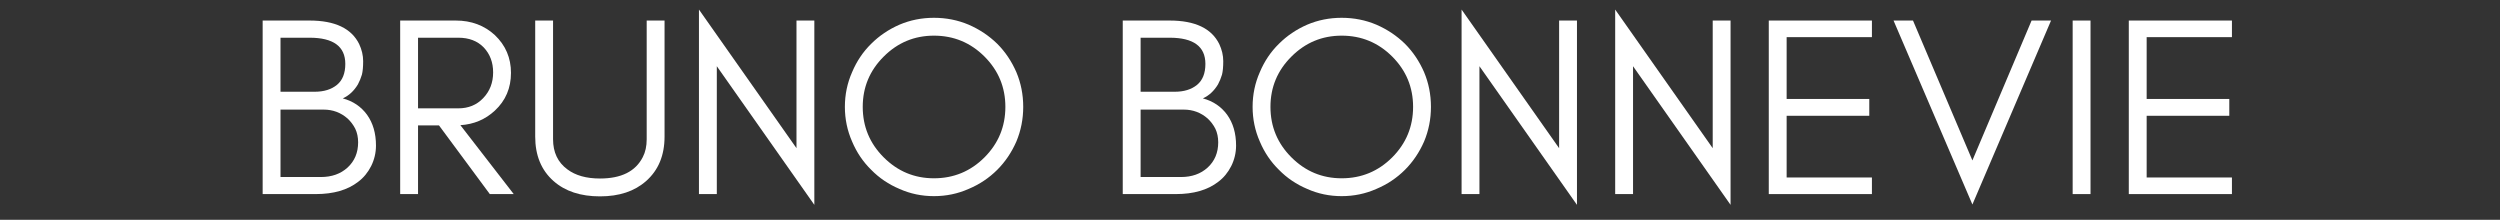
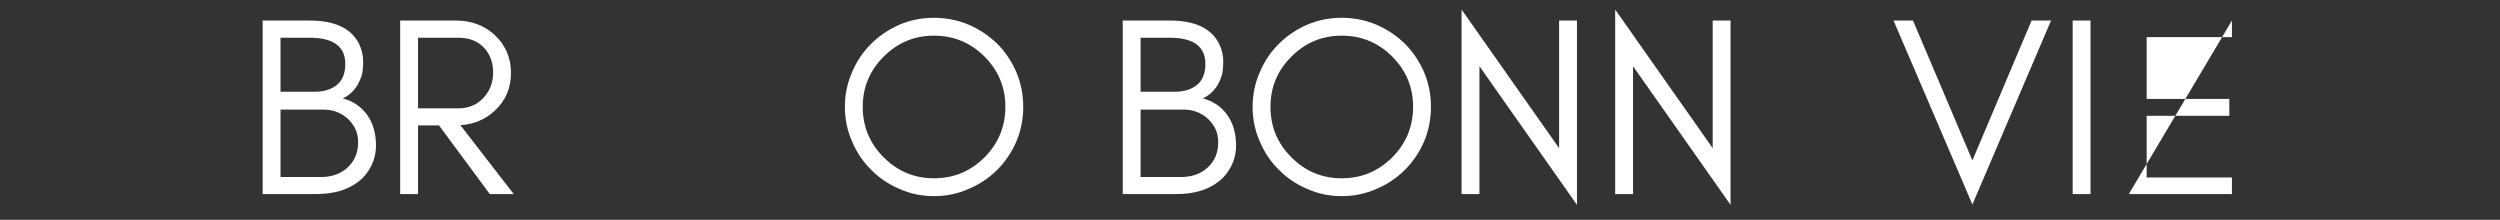
<svg xmlns="http://www.w3.org/2000/svg" width="455" zoomAndPan="magnify" viewBox="0 0 341.25 30" height="40" preserveAspectRatio="xMidYMid meet" version="1.2">
  <rect x="0" y="0" width="341.25" height="30" fill="#333333" stroke="none" />
  <defs />
  <g id="02619944ea">
    <g style="fill:#ffffff;fill-opacity:1;">
      <g transform="translate(33.243, 26.492)">
        <path style="stroke:none" d="M 18.078 -6.625 C 18.078 -5.645 17.859 -4.711 17.422 -3.828 C 16.973 -2.941 16.379 -2.223 15.641 -1.672 C 14.203 -0.555 12.273 0 9.859 0 L 2.609 0 L 2.609 -23.688 L 9.016 -23.688 C 12.473 -23.688 14.727 -22.617 15.781 -20.484 C 16.145 -19.711 16.328 -18.93 16.328 -18.141 C 16.328 -17.359 16.27 -16.742 16.156 -16.297 C 16.02 -15.836 15.836 -15.395 15.609 -14.969 C 15.066 -14.07 14.379 -13.438 13.547 -13.062 C 14.941 -12.688 16.047 -11.941 16.859 -10.828 C 17.672 -9.691 18.078 -8.289 18.078 -6.625 Z M 13.891 -17.766 C 13.891 -20.148 12.266 -21.344 9.016 -21.344 L 5.047 -21.344 L 5.047 -13.969 L 9.719 -13.969 C 10.969 -13.969 11.977 -14.281 12.75 -14.906 C 13.508 -15.531 13.891 -16.484 13.891 -17.766 Z M 15.641 -7.062 C 15.641 -7.758 15.508 -8.379 15.25 -8.922 C 14.977 -9.453 14.629 -9.914 14.203 -10.312 C 13.273 -11.125 12.188 -11.531 10.938 -11.531 L 5.047 -11.531 L 5.047 -2.328 L 10.547 -2.328 C 12.035 -2.328 13.254 -2.758 14.203 -3.625 C 15.16 -4.508 15.641 -5.656 15.641 -7.062 Z M 15.641 -7.062 " />
      </g>
    </g>
    <g style="fill:#ffffff;fill-opacity:1;">
      <g transform="translate(52.015, 26.492)">
        <path style="stroke:none" d="M 5.047 -11.703 L 10.547 -11.703 C 11.922 -11.703 13.051 -12.164 13.938 -13.094 C 14.844 -14.039 15.297 -15.211 15.297 -16.609 C 15.297 -17.984 14.863 -19.125 14 -20.031 C 13.145 -20.906 11.992 -21.344 10.547 -21.344 L 5.047 -21.344 Z M 17.734 -16.547 C 17.734 -14.473 17 -12.754 15.531 -11.391 C 14.227 -10.18 12.66 -9.52 10.828 -9.406 L 18.109 0 L 14.844 0 L 7.906 -9.375 L 5.047 -9.375 L 5.047 0 L 2.609 0 L 2.609 -23.688 L 10.203 -23.688 C 12.316 -23.688 14.094 -23.023 15.531 -21.703 C 17 -20.305 17.734 -18.586 17.734 -16.547 Z M 17.734 -16.547 " />
      </g>
    </g>
    <g style="fill:#ffffff;fill-opacity:1;">
      <g transform="translate(70.961, 26.492)">
-         <path style="stroke:none" d="M 19.75 -7.844 C 19.75 -5.281 18.91 -3.258 17.234 -1.781 C 15.66 -0.383 13.562 0.312 10.938 0.312 C 8.289 0.312 6.176 -0.383 4.594 -1.781 C 2.926 -3.258 2.094 -5.281 2.094 -7.844 L 2.094 -23.688 L 4.531 -23.688 L 4.531 -7.484 C 4.531 -5.703 5.18 -4.332 6.484 -3.375 C 7.598 -2.539 9.082 -2.125 10.938 -2.125 C 13.844 -2.125 15.789 -3.098 16.781 -5.047 C 17.133 -5.723 17.312 -6.535 17.312 -7.484 L 17.312 -23.688 L 19.75 -23.688 Z M 19.75 -7.844 " />
-       </g>
+         </g>
    </g>
    <g style="fill:#ffffff;fill-opacity:1;">
      <g transform="translate(92.798, 26.492)">
-         <path style="stroke:none" d="M 5.047 -17.453 L 5.047 0 L 2.609 0 L 2.609 -25.188 L 15.922 -6.266 L 15.922 -23.688 L 18.359 -23.688 L 18.359 1.469 Z M 5.047 -17.453 " />
-       </g>
+         </g>
    </g>
    <g style="fill:#ffffff;fill-opacity:1;">
      <g transform="translate(113.764, 26.492)">
        <path style="stroke:none" d="M 23.469 -11.906 C 23.469 -14.582 22.52 -16.867 20.625 -18.766 C 18.719 -20.672 16.414 -21.625 13.719 -21.625 C 11.051 -21.625 8.766 -20.672 6.859 -18.766 C 4.953 -16.867 4 -14.582 4 -11.906 C 4 -9.219 4.953 -6.922 6.859 -5.016 C 8.766 -3.109 11.051 -2.156 13.719 -2.156 C 16.414 -2.156 18.719 -3.109 20.625 -5.016 C 22.52 -6.922 23.469 -9.219 23.469 -11.906 Z M 25.906 -11.906 C 25.906 -10.238 25.594 -8.66 24.969 -7.172 C 24.32 -5.691 23.453 -4.406 22.359 -3.312 C 21.242 -2.195 19.941 -1.328 18.453 -0.703 C 16.973 -0.047 15.395 0.281 13.719 0.281 C 12.051 0.281 10.484 -0.047 9.016 -0.703 C 7.535 -1.328 6.25 -2.195 5.156 -3.312 C 4.039 -4.406 3.172 -5.691 2.547 -7.172 C 1.891 -8.66 1.562 -10.238 1.562 -11.906 C 1.562 -13.582 1.891 -15.16 2.547 -16.641 C 3.172 -18.129 4.039 -19.422 5.156 -20.516 C 6.25 -21.609 7.535 -22.477 9.016 -23.125 C 10.484 -23.75 12.051 -24.062 13.719 -24.062 C 15.395 -24.062 16.973 -23.75 18.453 -23.125 C 19.941 -22.477 21.242 -21.609 22.359 -20.516 C 23.453 -19.422 24.32 -18.129 24.969 -16.641 C 25.594 -15.16 25.906 -13.582 25.906 -11.906 Z M 25.906 -11.906 " />
      </g>
    </g>
    <g style="fill:#ffffff;fill-opacity:1;">
      <g transform="translate(141.243, 26.492)">
        <path style="stroke:none" d="" />
      </g>
    </g>
    <g style="fill:#ffffff;fill-opacity:1;">
      <g transform="translate(150.646, 26.492)">
        <path style="stroke:none" d="M 18.078 -6.625 C 18.078 -5.645 17.859 -4.711 17.422 -3.828 C 16.973 -2.941 16.379 -2.223 15.641 -1.672 C 14.203 -0.555 12.273 0 9.859 0 L 2.609 0 L 2.609 -23.688 L 9.016 -23.688 C 12.473 -23.688 14.727 -22.617 15.781 -20.484 C 16.145 -19.711 16.328 -18.93 16.328 -18.141 C 16.328 -17.359 16.27 -16.742 16.156 -16.297 C 16.02 -15.836 15.836 -15.395 15.609 -14.969 C 15.066 -14.07 14.379 -13.438 13.547 -13.062 C 14.941 -12.688 16.047 -11.941 16.859 -10.828 C 17.672 -9.691 18.078 -8.289 18.078 -6.625 Z M 13.891 -17.766 C 13.891 -20.148 12.266 -21.344 9.016 -21.344 L 5.047 -21.344 L 5.047 -13.969 L 9.719 -13.969 C 10.969 -13.969 11.977 -14.281 12.75 -14.906 C 13.508 -15.531 13.891 -16.484 13.891 -17.766 Z M 15.641 -7.062 C 15.641 -7.758 15.508 -8.379 15.25 -8.922 C 14.977 -9.453 14.629 -9.914 14.203 -10.312 C 13.273 -11.125 12.188 -11.531 10.938 -11.531 L 5.047 -11.531 L 5.047 -2.328 L 10.547 -2.328 C 12.035 -2.328 13.254 -2.758 14.203 -3.625 C 15.16 -4.508 15.641 -5.656 15.641 -7.062 Z M 15.641 -7.062 " />
      </g>
    </g>
    <g style="fill:#ffffff;fill-opacity:1;">
      <g transform="translate(169.418, 26.492)">
        <path style="stroke:none" d="M 23.469 -11.906 C 23.469 -14.582 22.52 -16.867 20.625 -18.766 C 18.719 -20.672 16.414 -21.625 13.719 -21.625 C 11.051 -21.625 8.766 -20.672 6.859 -18.766 C 4.953 -16.867 4 -14.582 4 -11.906 C 4 -9.219 4.953 -6.922 6.859 -5.016 C 8.766 -3.109 11.051 -2.156 13.719 -2.156 C 16.414 -2.156 18.719 -3.109 20.625 -5.016 C 22.52 -6.922 23.469 -9.219 23.469 -11.906 Z M 25.906 -11.906 C 25.906 -10.238 25.594 -8.66 24.969 -7.172 C 24.32 -5.691 23.453 -4.406 22.359 -3.312 C 21.242 -2.195 19.941 -1.328 18.453 -0.703 C 16.973 -0.047 15.395 0.281 13.719 0.281 C 12.051 0.281 10.484 -0.047 9.016 -0.703 C 7.535 -1.328 6.25 -2.195 5.156 -3.312 C 4.039 -4.406 3.172 -5.691 2.547 -7.172 C 1.891 -8.66 1.562 -10.238 1.562 -11.906 C 1.562 -13.582 1.891 -15.16 2.547 -16.641 C 3.172 -18.129 4.039 -19.422 5.156 -20.516 C 6.25 -21.609 7.535 -22.477 9.016 -23.125 C 10.484 -23.75 12.051 -24.062 13.719 -24.062 C 15.395 -24.062 16.973 -23.75 18.453 -23.125 C 19.941 -22.477 21.242 -21.609 22.359 -20.516 C 23.453 -19.422 24.32 -18.129 24.969 -16.641 C 25.594 -15.16 25.906 -13.582 25.906 -11.906 Z M 25.906 -11.906 " />
      </g>
    </g>
    <g style="fill:#ffffff;fill-opacity:1;">
      <g transform="translate(196.897, 26.492)">
        <path style="stroke:none" d="M 5.047 -17.453 L 5.047 0 L 2.609 0 L 2.609 -25.188 L 15.922 -6.266 L 15.922 -23.688 L 18.359 -23.688 L 18.359 1.469 Z M 5.047 -17.453 " />
      </g>
    </g>
    <g style="fill:#ffffff;fill-opacity:1;">
      <g transform="translate(217.863, 26.492)">
        <path style="stroke:none" d="M 5.047 -17.453 L 5.047 0 L 2.609 0 L 2.609 -25.188 L 15.922 -6.266 L 15.922 -23.688 L 18.359 -23.688 L 18.359 1.469 Z M 5.047 -17.453 " />
      </g>
    </g>
    <g style="fill:#ffffff;fill-opacity:1;">
      <g transform="translate(238.829, 26.492)">
-         <path style="stroke:none" d="M 16.688 0 L 2.609 0 L 2.609 -23.688 L 16.688 -23.688 L 16.688 -21.422 L 5.047 -21.422 L 5.047 -12.984 L 16.328 -12.984 L 16.328 -10.688 L 5.047 -10.688 L 5.047 -2.266 L 16.688 -2.266 Z M 16.688 0 " />
-       </g>
+         </g>
    </g>
    <g style="fill:#ffffff;fill-opacity:1;">
      <g transform="translate(258.124, 26.492)">
        <path style="stroke:none" d="M 11.109 1.422 L 0.344 -23.688 L 3 -23.688 L 11.109 -4.594 L 19.188 -23.688 L 21.844 -23.688 Z M 11.109 1.422 " />
      </g>
    </g>
    <g style="fill:#ffffff;fill-opacity:1;">
      <g transform="translate(280.309, 26.492)">
        <path style="stroke:none" d="M 5.047 0 L 2.609 0 L 2.609 -23.688 L 5.047 -23.688 Z M 5.047 0 " />
      </g>
    </g>
    <g style="fill:#ffffff;fill-opacity:1;">
      <g transform="translate(287.971, 26.492)">
-         <path style="stroke:none" d="M 16.688 0 L 2.609 0 L 2.609 -23.688 L 16.688 -23.688 L 16.688 -21.422 L 5.047 -21.422 L 5.047 -12.984 L 16.328 -12.984 L 16.328 -10.688 L 5.047 -10.688 L 5.047 -2.266 L 16.688 -2.266 Z M 16.688 0 " />
+         <path style="stroke:none" d="M 16.688 0 L 2.609 0 L 16.688 -23.688 L 16.688 -21.422 L 5.047 -21.422 L 5.047 -12.984 L 16.328 -12.984 L 16.328 -10.688 L 5.047 -10.688 L 5.047 -2.266 L 16.688 -2.266 Z M 16.688 0 " />
      </g>
    </g>
  </g>
</svg>